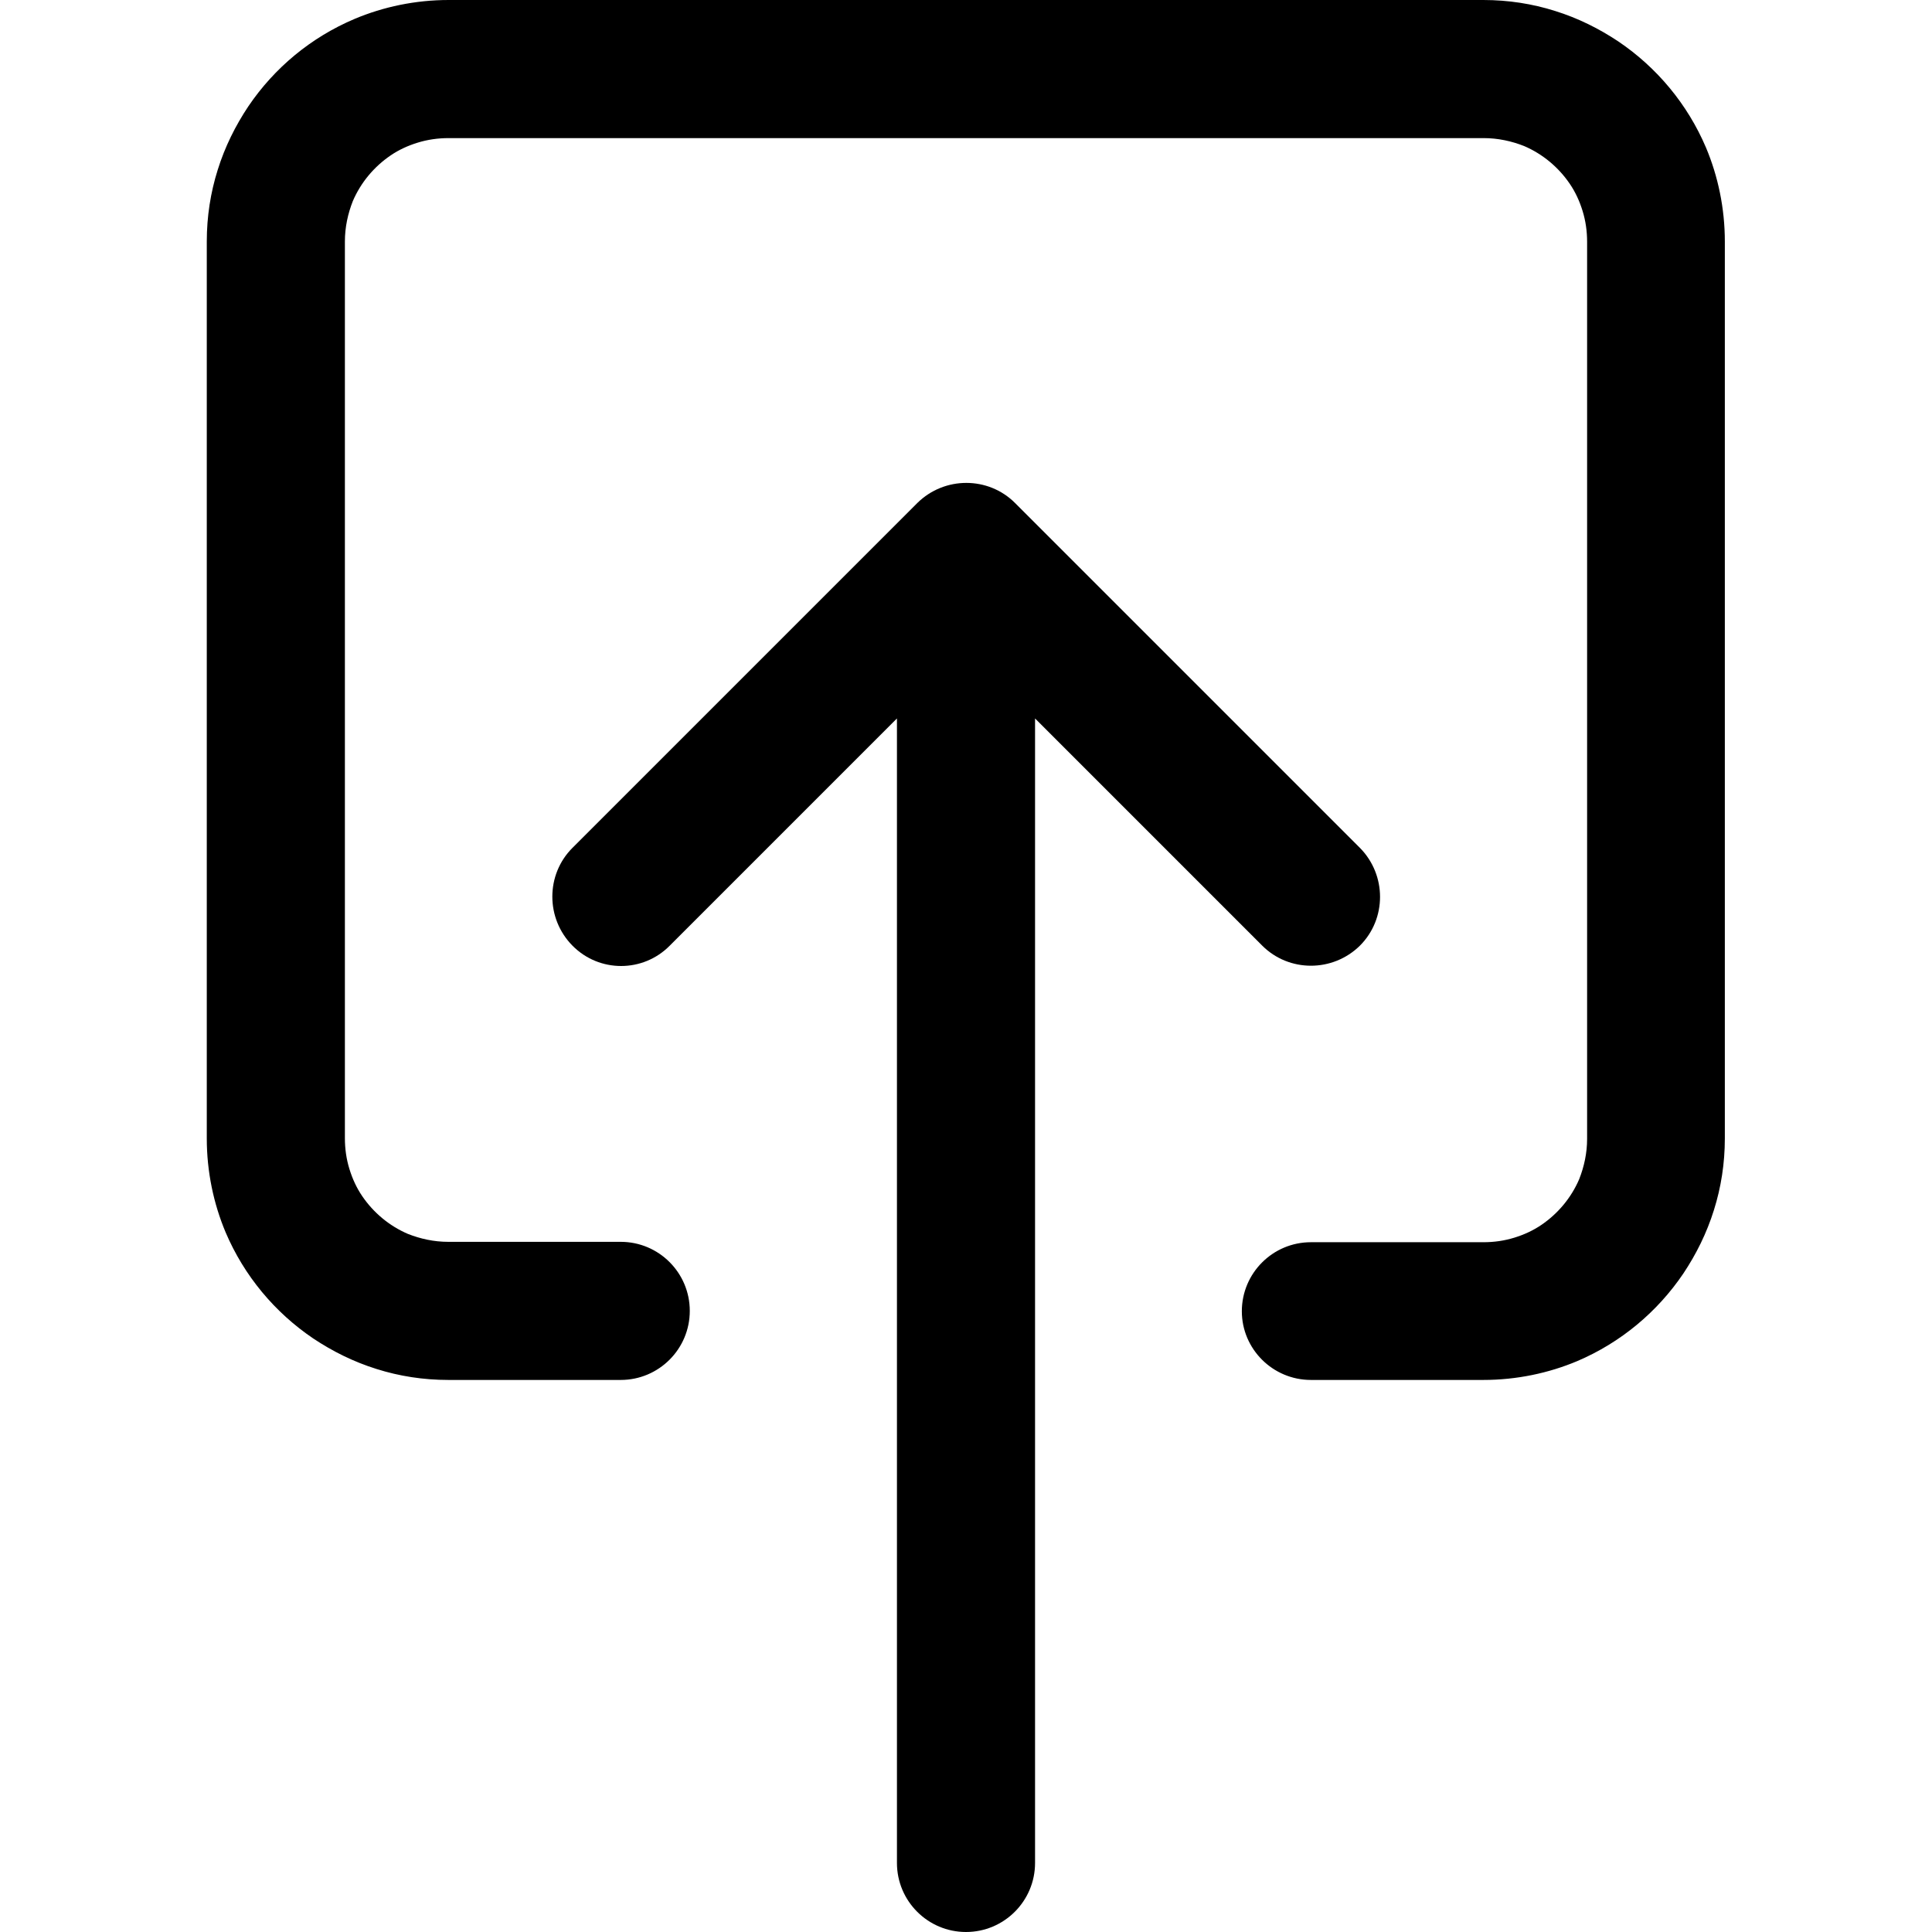
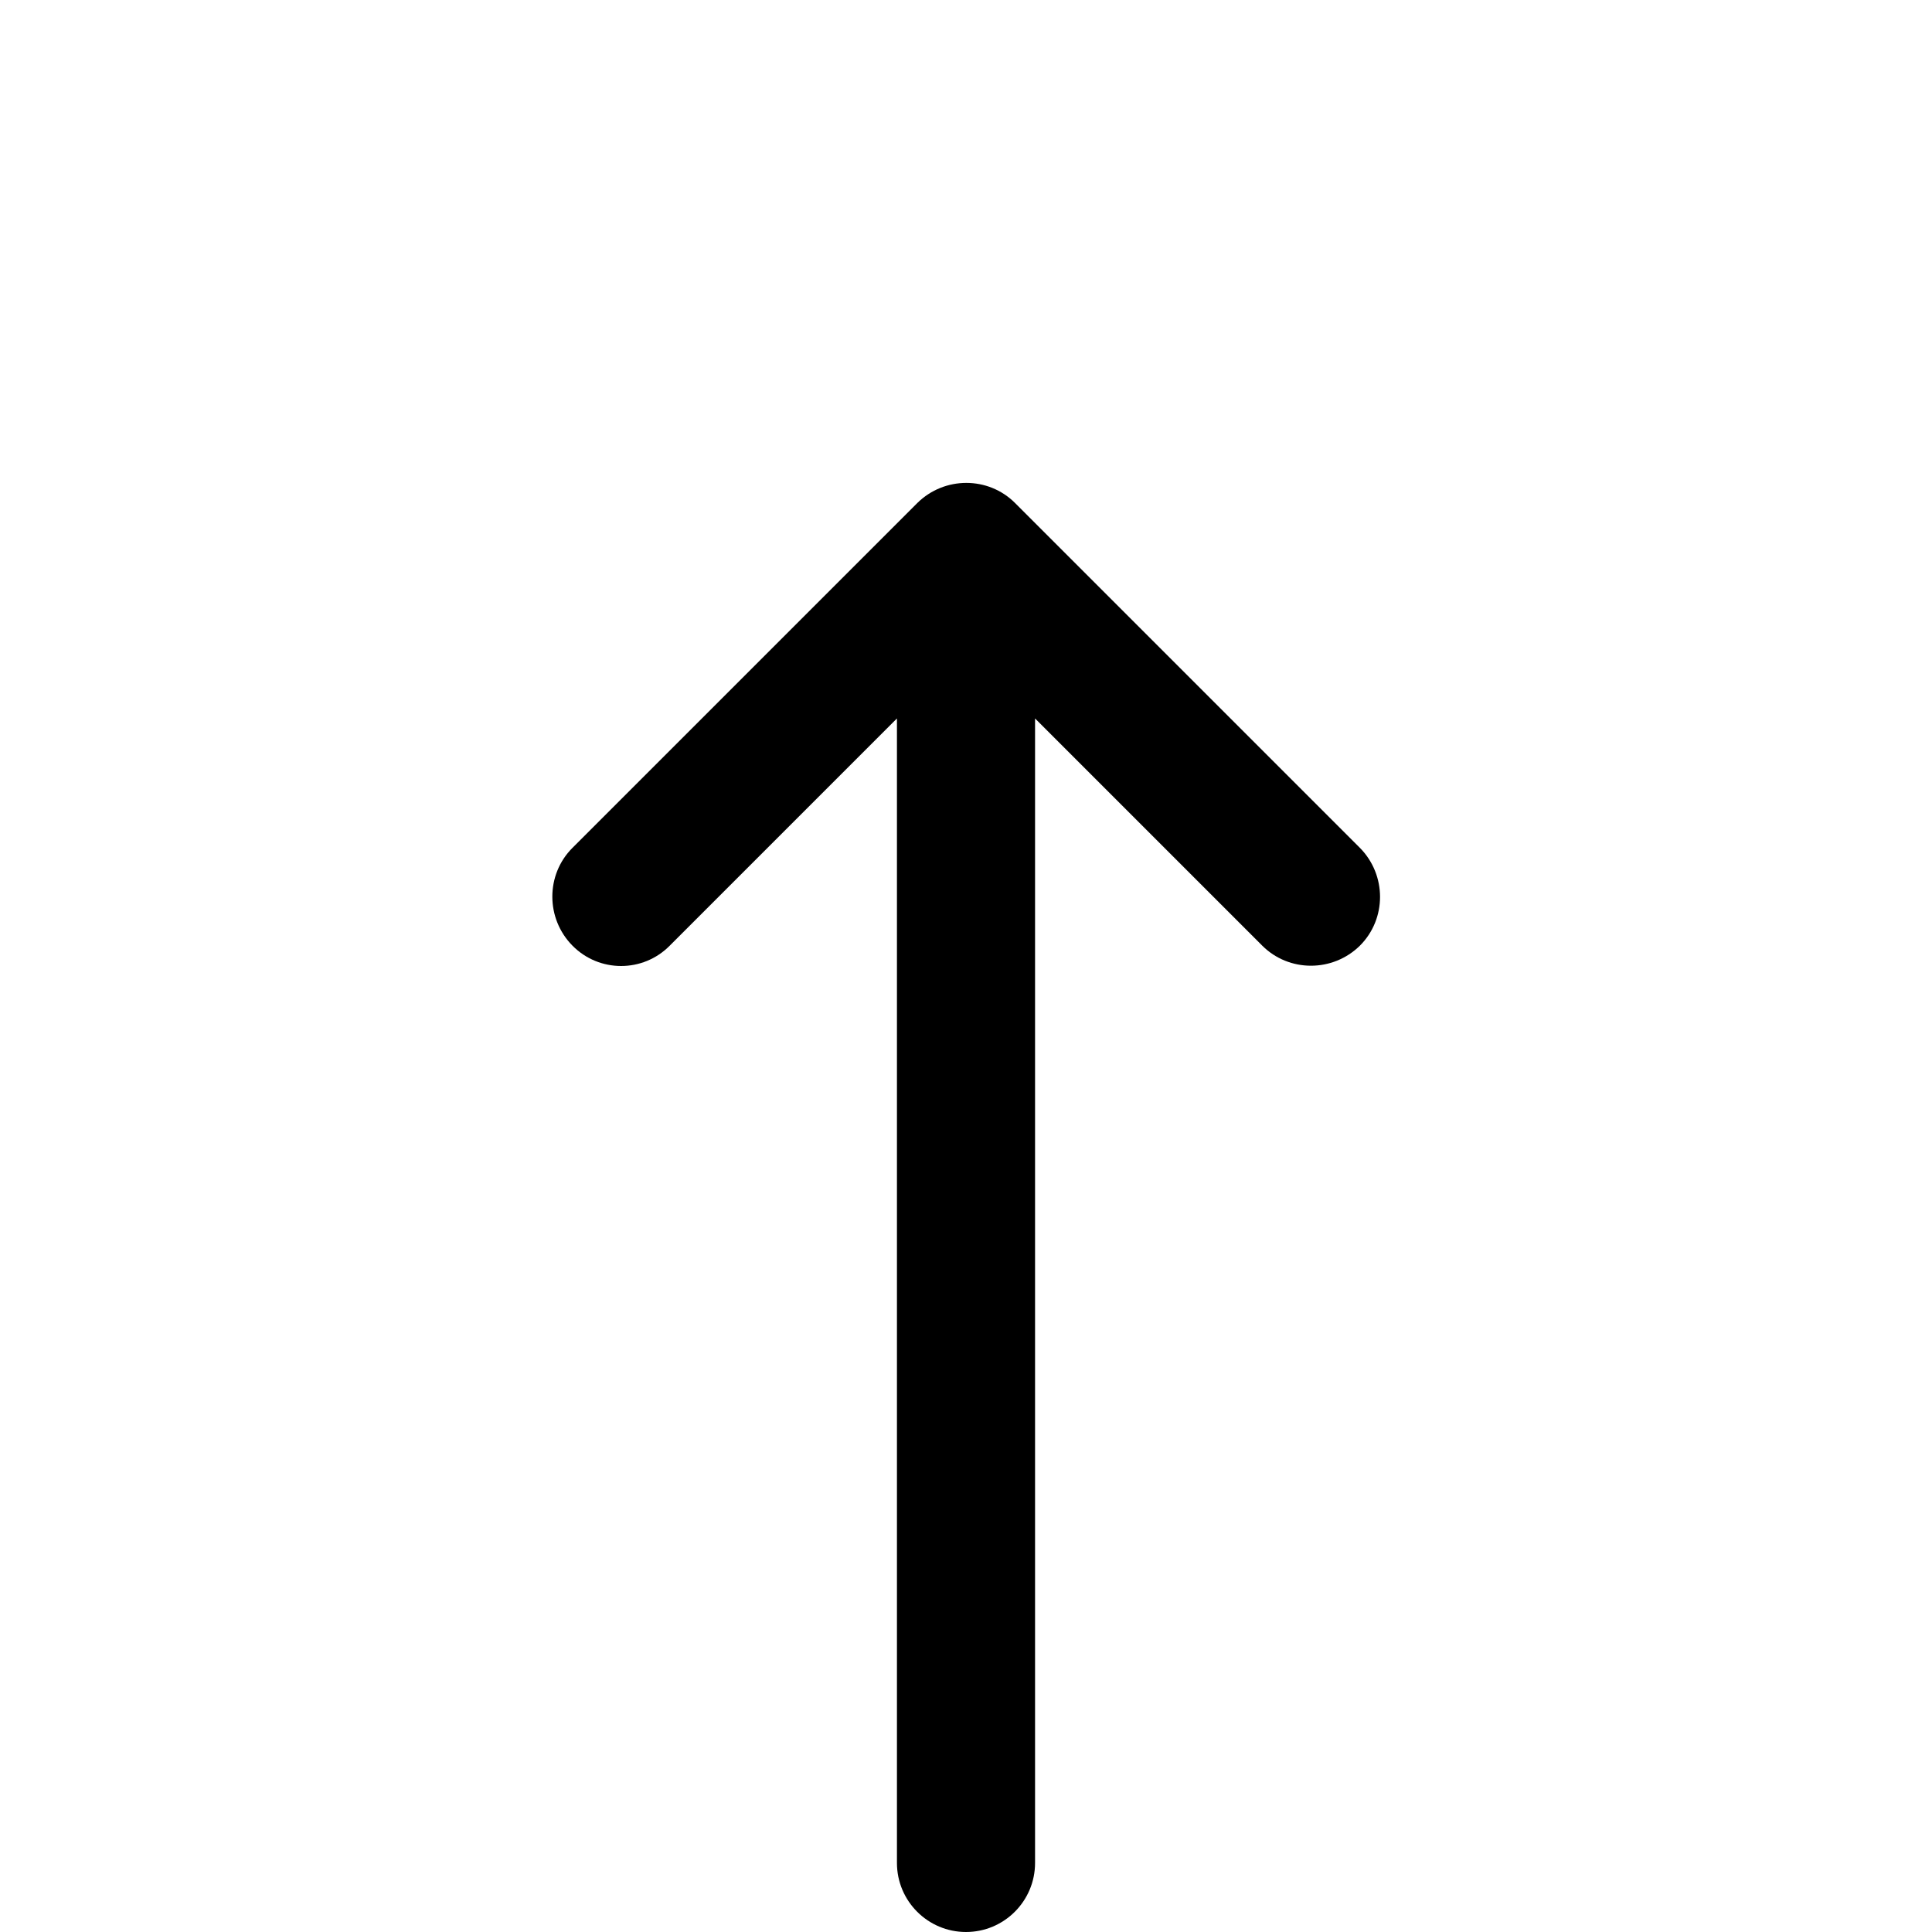
<svg xmlns="http://www.w3.org/2000/svg" version="1.1" id="Layer_1" x="0px" y="0px" viewBox="0 0 512 512" style="enable-background:new 0 0 512 512;" xml:space="preserve">
  <g>
-     <path d="M452.1,39.1c-4.9-11.5-13-21.2-23.2-28.1c-5.1-3.4-10.7-6.2-16.8-8.1c-6-1.9-12.4-2.9-19-2.9H118.9c-8.8,0-17.3,1.8-24.9,5   C82.4,9.9,72.7,18,65.8,28.2c-3.4,5.1-6.2,10.7-8.1,16.8c-1.9,6-2.9,12.4-2.9,19v237.7c0,8.8,1.8,17.3,5,24.9   c4.9,11.5,13,21.2,23.2,28.1c5.1,3.4,10.7,6.2,16.8,8.1c6,1.9,12.4,2.9,19,2.9h45.7c10.1,0,18.3-8.2,18.3-18.3   c0-10.1-8.2-18.3-18.3-18.3h-45.7c-3.8,0-7.4-0.8-10.7-2.1c-4.9-2.1-9.1-5.6-12.1-10c-1.5-2.2-2.6-4.6-3.4-7.2   c-0.8-2.6-1.2-5.3-1.2-8.2V64c0-3.8,0.8-7.4,2.1-10.7c2.1-4.9,5.6-9.1,10-12.1c2.2-1.5,4.6-2.6,7.2-3.4s5.3-1.2,8.2-1.2h274.3   c3.8,0,7.4,0.8,10.7,2.1c4.9,2.1,9.1,5.6,12.1,10c1.5,2.2,2.6,4.6,3.4,7.2c0.8,2.6,1.2,5.3,1.2,8.2v237.7c0,3.8-0.8,7.4-2.1,10.7   c-2.1,4.9-5.6,9.1-10,12.1c-2.2,1.5-4.6,2.6-7.2,3.4c-2.6,0.8-5.3,1.2-8.2,1.2h-45.7c-10.1,0-18.3,8.2-18.3,18.3   c0,10,8.2,18.2,18.3,18.2h45.7c8.8,0,17.3-1.8,24.9-5c11.5-4.9,21.2-13,28.1-23.2c3.4-5.1,6.2-10.7,8.1-16.8c1.9-6,2.9-12.4,2.9-19   V64C457.1,55.2,455.3,46.7,452.1,39.1z" />
    <path d="M334.5,250.6c7.1,7.1,18.7,7.1,25.9,0c7.1-7.1,7.1-18.7,0-25.9L269,133.3c-7.1-7.1-18.7-7.1-25.9,0l-91.4,91.4   c-7.1,7.1-7.1,18.7,0,25.9c7.1,7.2,18.7,7.2,25.8,0l60.2-60.2v303.3c0,10.1,8.2,18.3,18.3,18.3s18.3-8.2,18.3-18.3V190.4   L334.5,250.6z" />
  </g>
</svg>